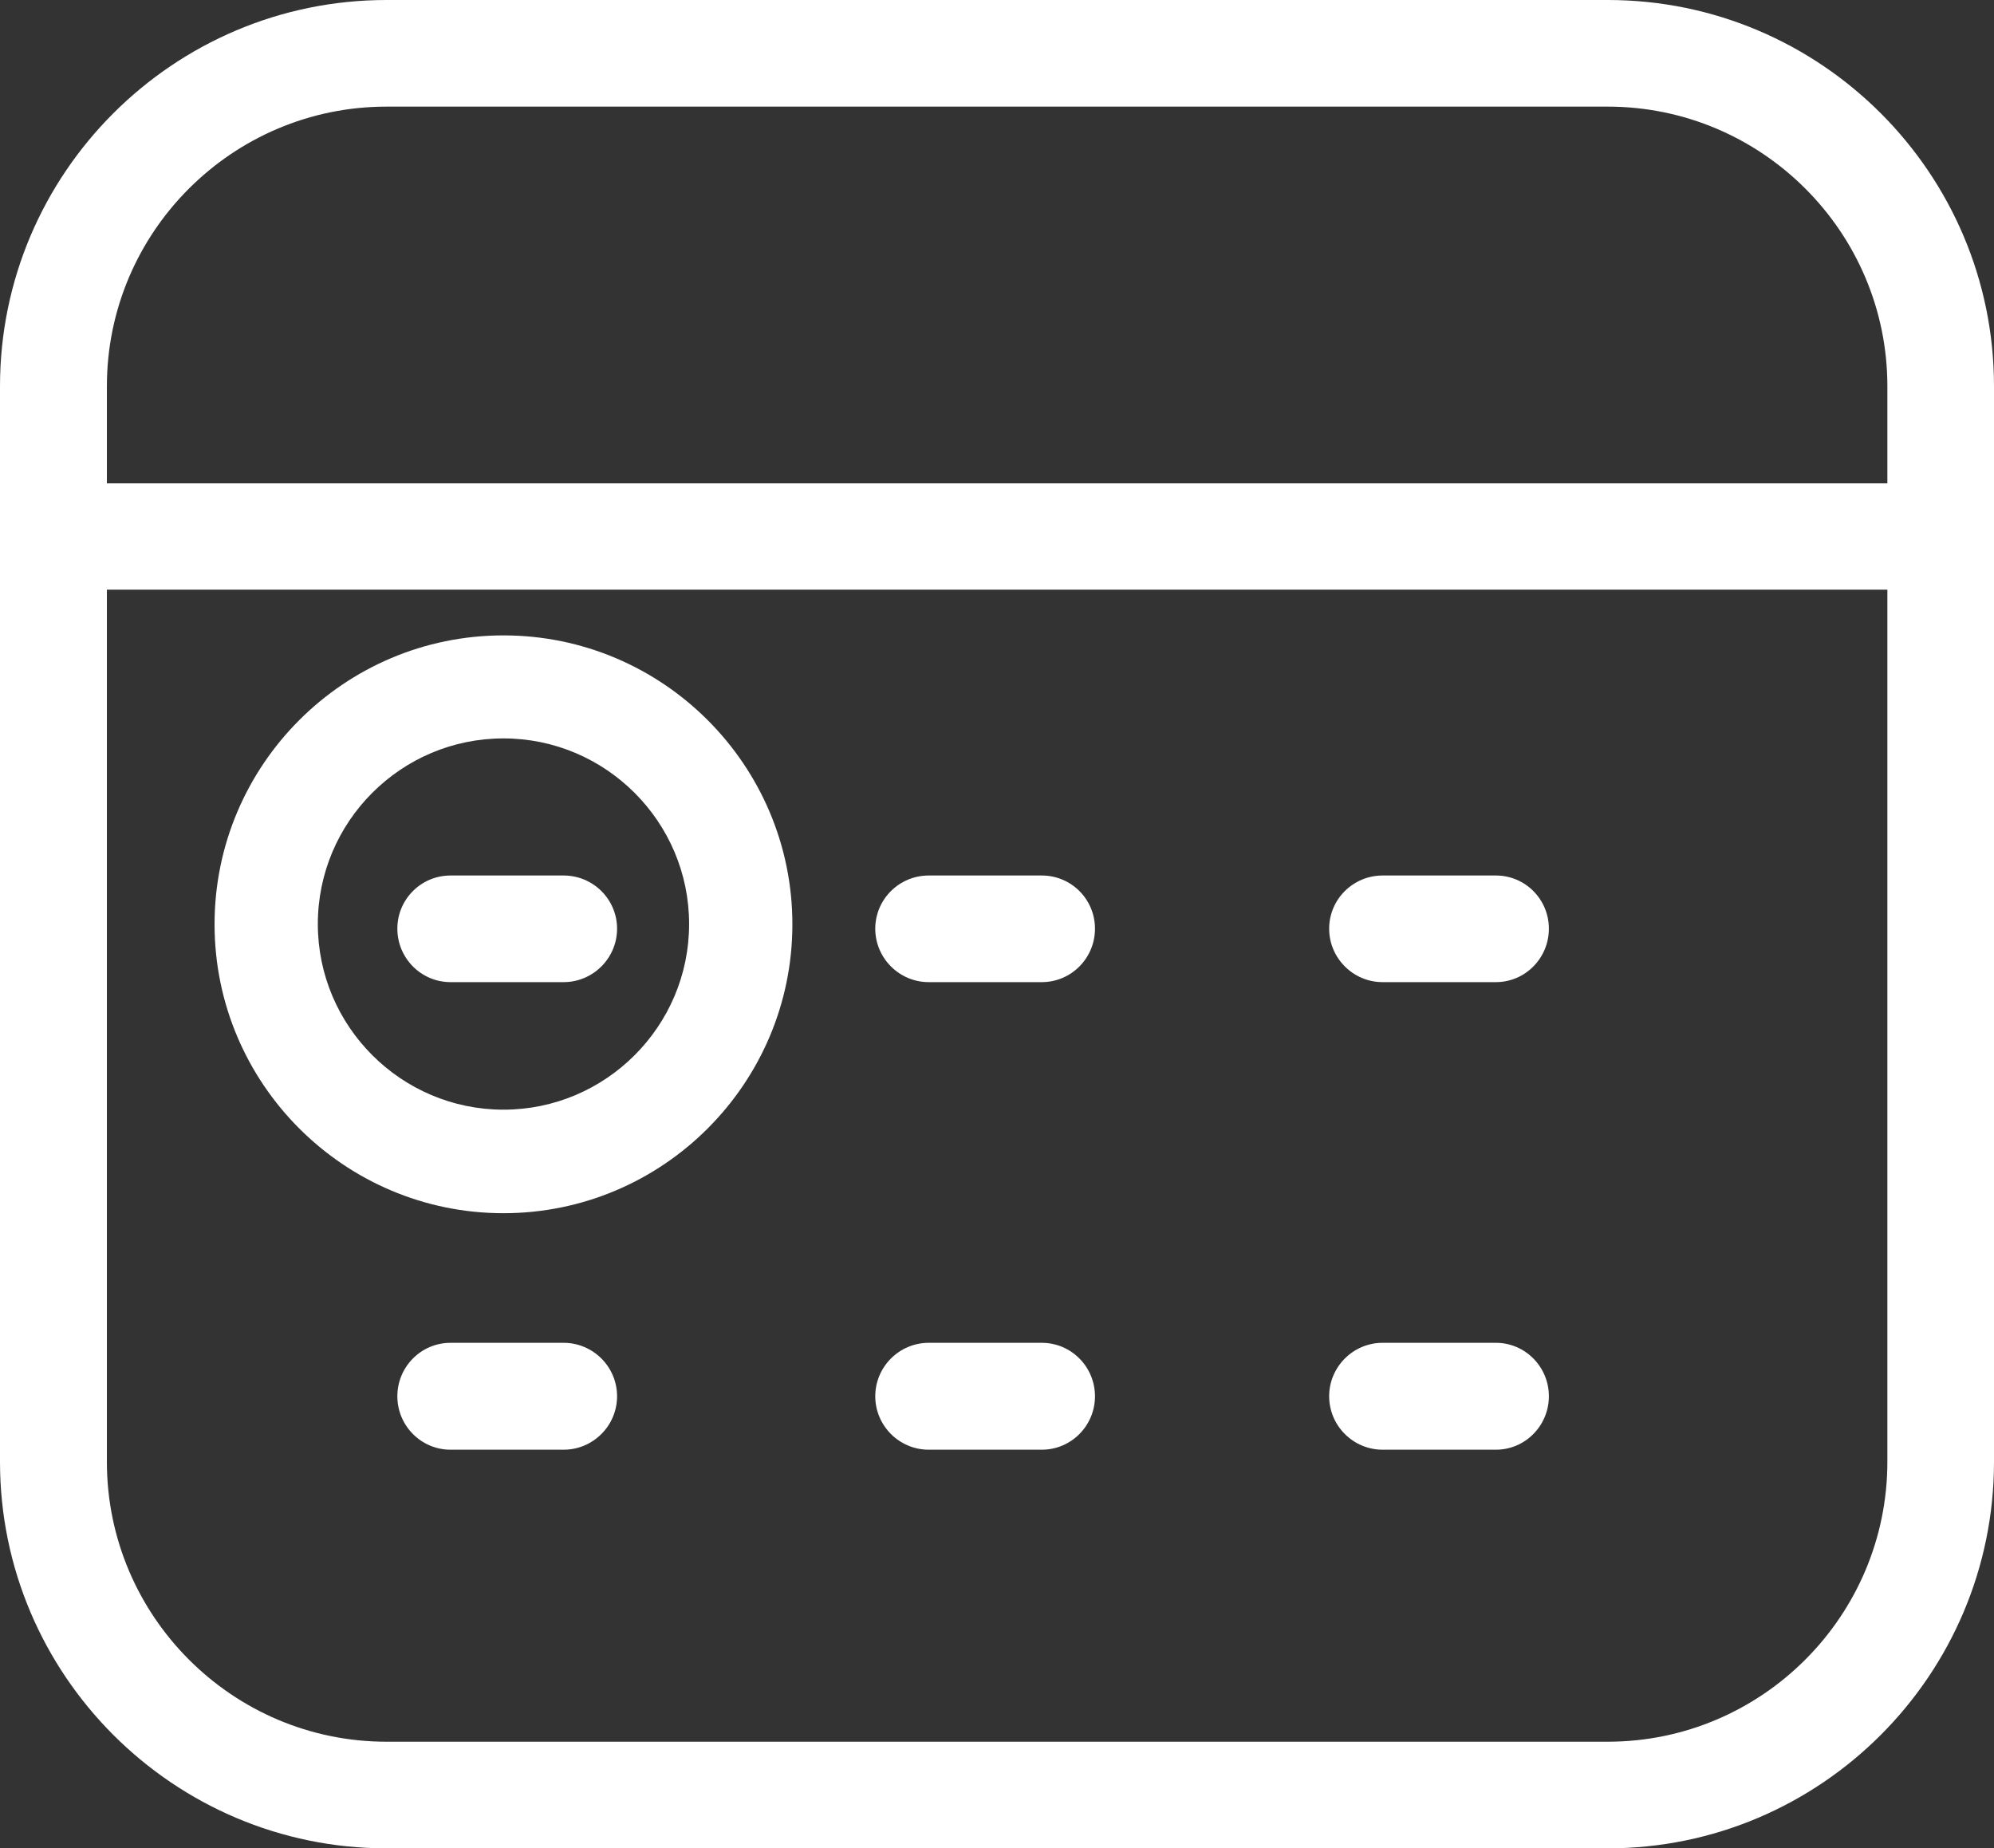
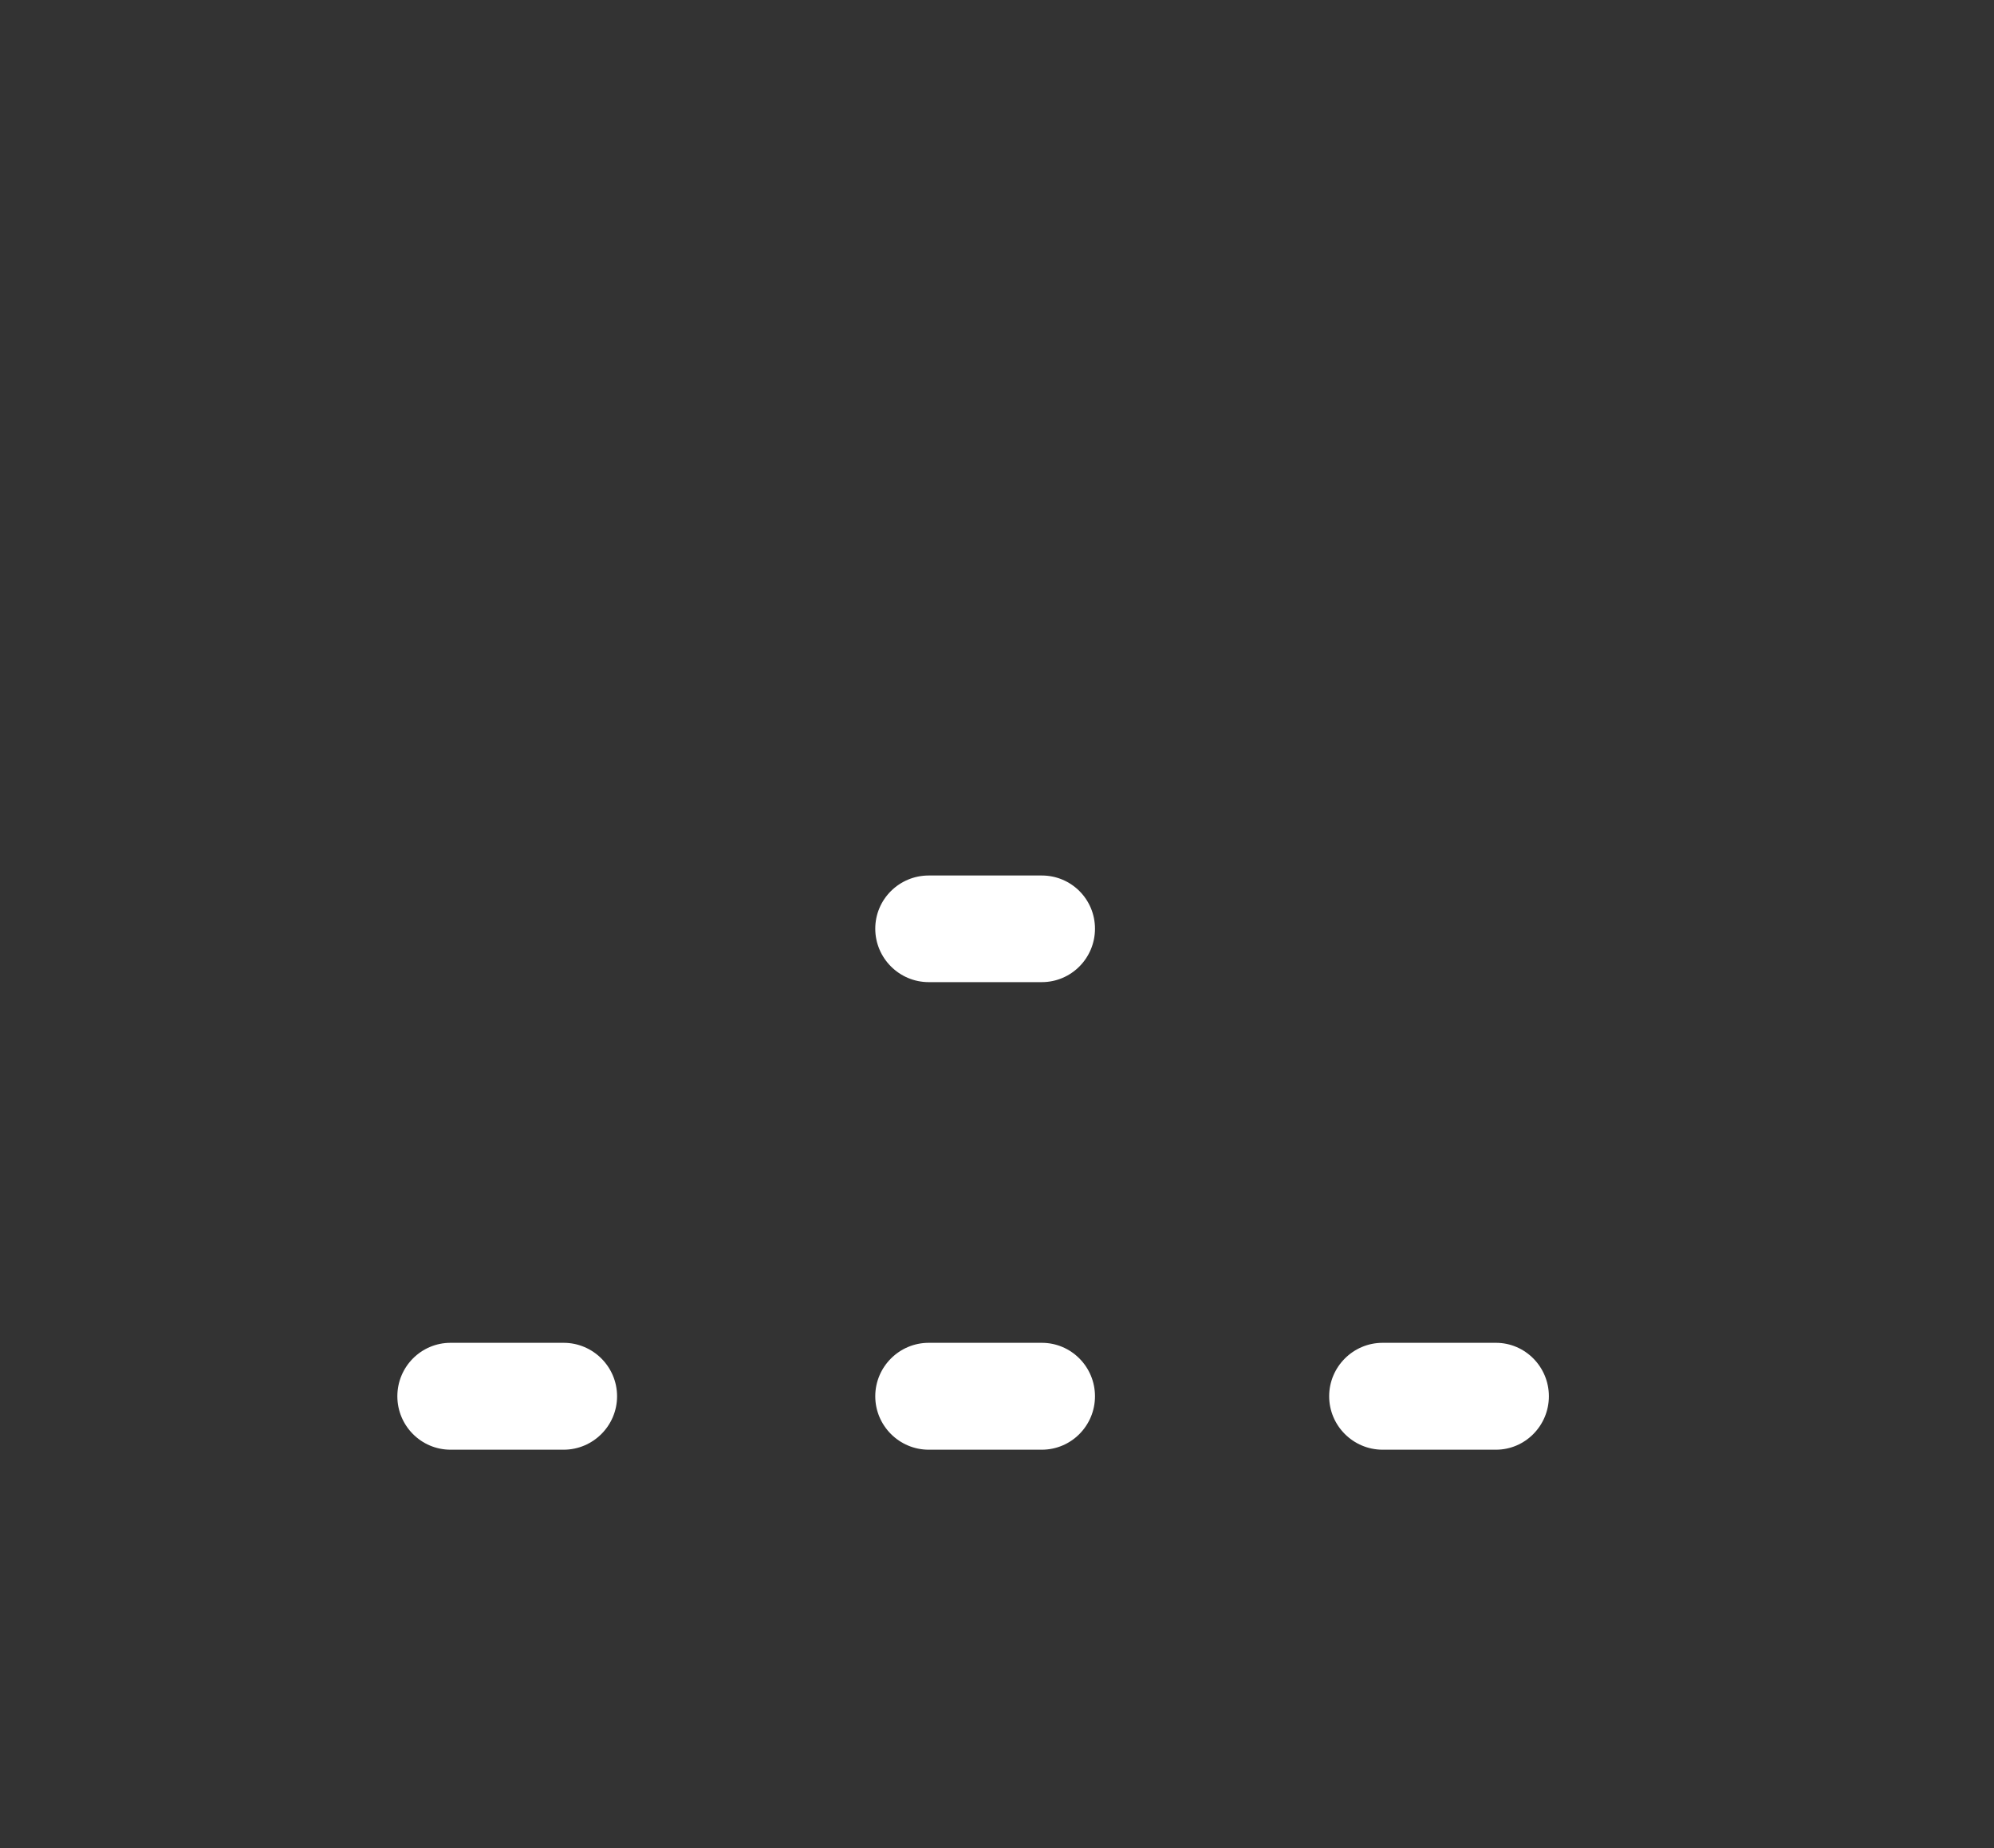
<svg xmlns="http://www.w3.org/2000/svg" id="Calque_1" data-name="Calque 1" viewBox="0 0 77.23 71.59">
  <rect x="0" y="0" width="77.23" height="71.59" fill="#333333" stroke="none" />
  <defs>
    <style>
      .cls-1 {
        fill: #fff;
      }
    </style>
  </defs>
  <g>
-     <path class="cls-1" d="M62.27,0H14.97C6.72,0,0,6.71,0,14.96v41.66c0,8.25,6.72,14.97,14.97,14.97h47.3c8.25,0,14.96-6.72,14.96-14.97V14.96c0-8.25-6.71-14.96-14.96-14.96ZM73.1,56.62c0,5.97-4.86,10.84-10.83,10.84H14.97c-5.97,0-10.83-4.87-10.83-10.84V22.84h68.96v33.78ZM73.1,18.72H4.14v-3.76c0-5.97,4.86-10.83,10.83-10.83h47.3c5.97,0,10.83,4.86,10.83,10.83v3.76Z" />
-     <path class="cls-1" d="M23.9,35.97c0,1.14-.93,2.07-2.07,2.07h-4.38c-1.14,0-2.06-.93-2.06-2.07s.92-2.06,2.06-2.06h4.38c1.14,0,2.07.92,2.07,2.06Z" />
    <path class="cls-1" d="M42.41,35.97c0,1.14-.92,2.07-2.06,2.07h-4.38c-1.14,0-2.07-.93-2.07-2.07s.93-2.06,2.07-2.06h4.38c1.14,0,2.06.92,2.06,2.06Z" />
    <path class="cls-1" d="M23.9,54.08c0,1.14-.93,2.07-2.07,2.07h-4.38c-1.14,0-2.06-.93-2.06-2.07s.92-2.07,2.06-2.07h4.38c1.14,0,2.07.93,2.07,2.07Z" />
    <path class="cls-1" d="M42.41,54.08c0,1.14-.92,2.07-2.06,2.07h-4.38c-1.14,0-2.07-.93-2.07-2.07s.93-2.07,2.07-2.07h4.38c1.14,0,2.06.93,2.06,2.07Z" />
    <path class="cls-1" d="M59.99,54.08c0,1.14-.92,2.07-2.05,2.07h-4.39c-1.14,0-2.07-.93-2.07-2.07s.93-2.07,2.07-2.07h4.39c1.13,0,2.05.93,2.05,2.07Z" />
-     <path class="cls-1" d="M59.99,35.97c0,1.14-.92,2.07-2.05,2.07h-4.39c-1.14,0-2.07-.93-2.07-2.07s.93-2.06,2.07-2.06h4.39c1.13,0,2.05.92,2.05,2.06Z" />
  </g>
-   <path class="cls-1" d="M19.5,46.99c-6.17,0-11.19-5.02-11.19-11.19s5.02-11.19,11.19-11.19,11.19,5.02,11.19,11.19-5.02,11.19-11.19,11.19ZM19.5,28.6c-3.97,0-7.19,3.23-7.19,7.19s3.23,7.19,7.19,7.19,7.19-3.23,7.19-7.19-3.23-7.19-7.19-7.19Z" />
</svg>